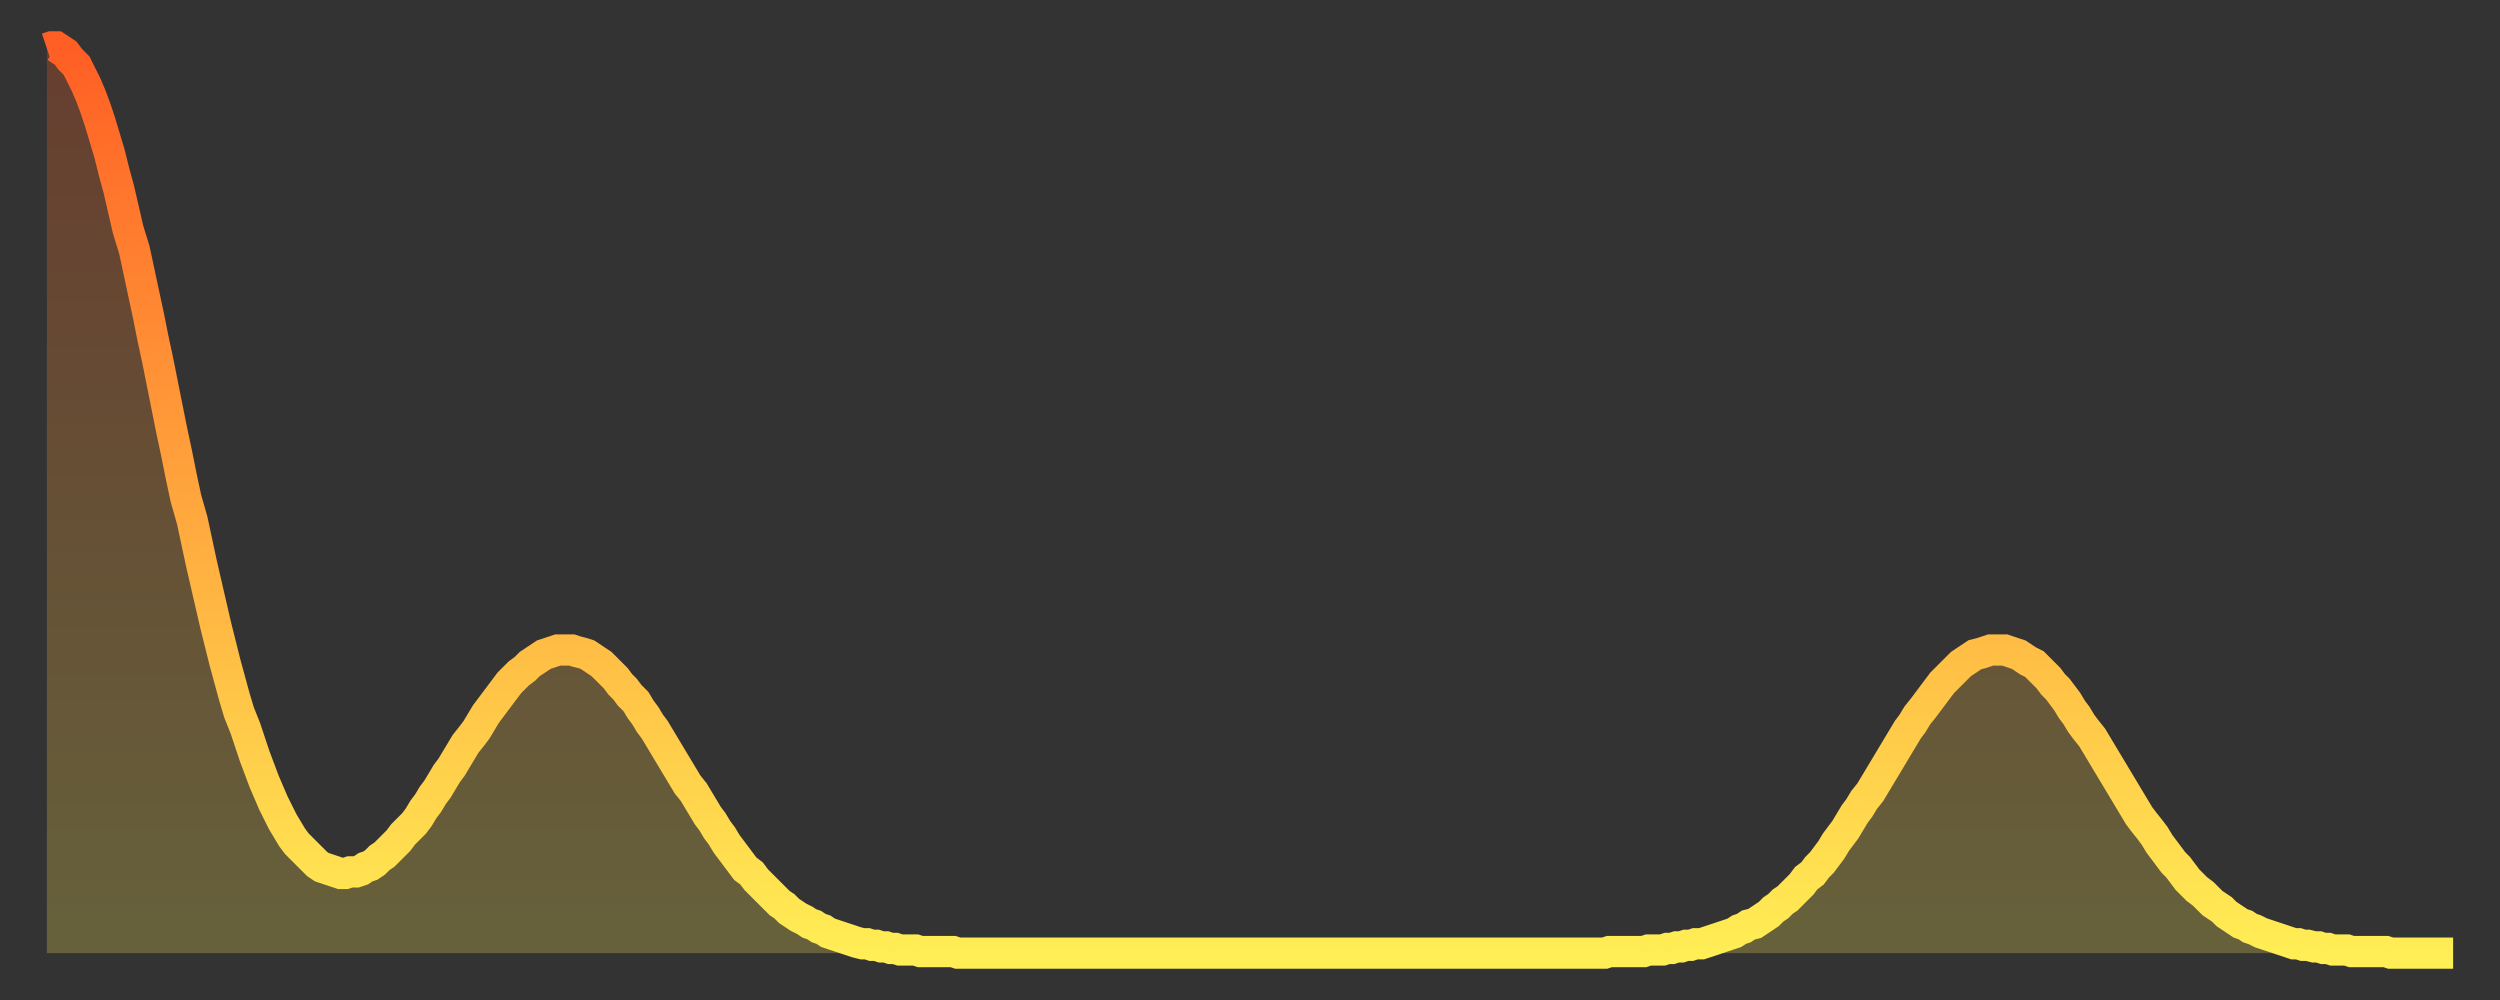
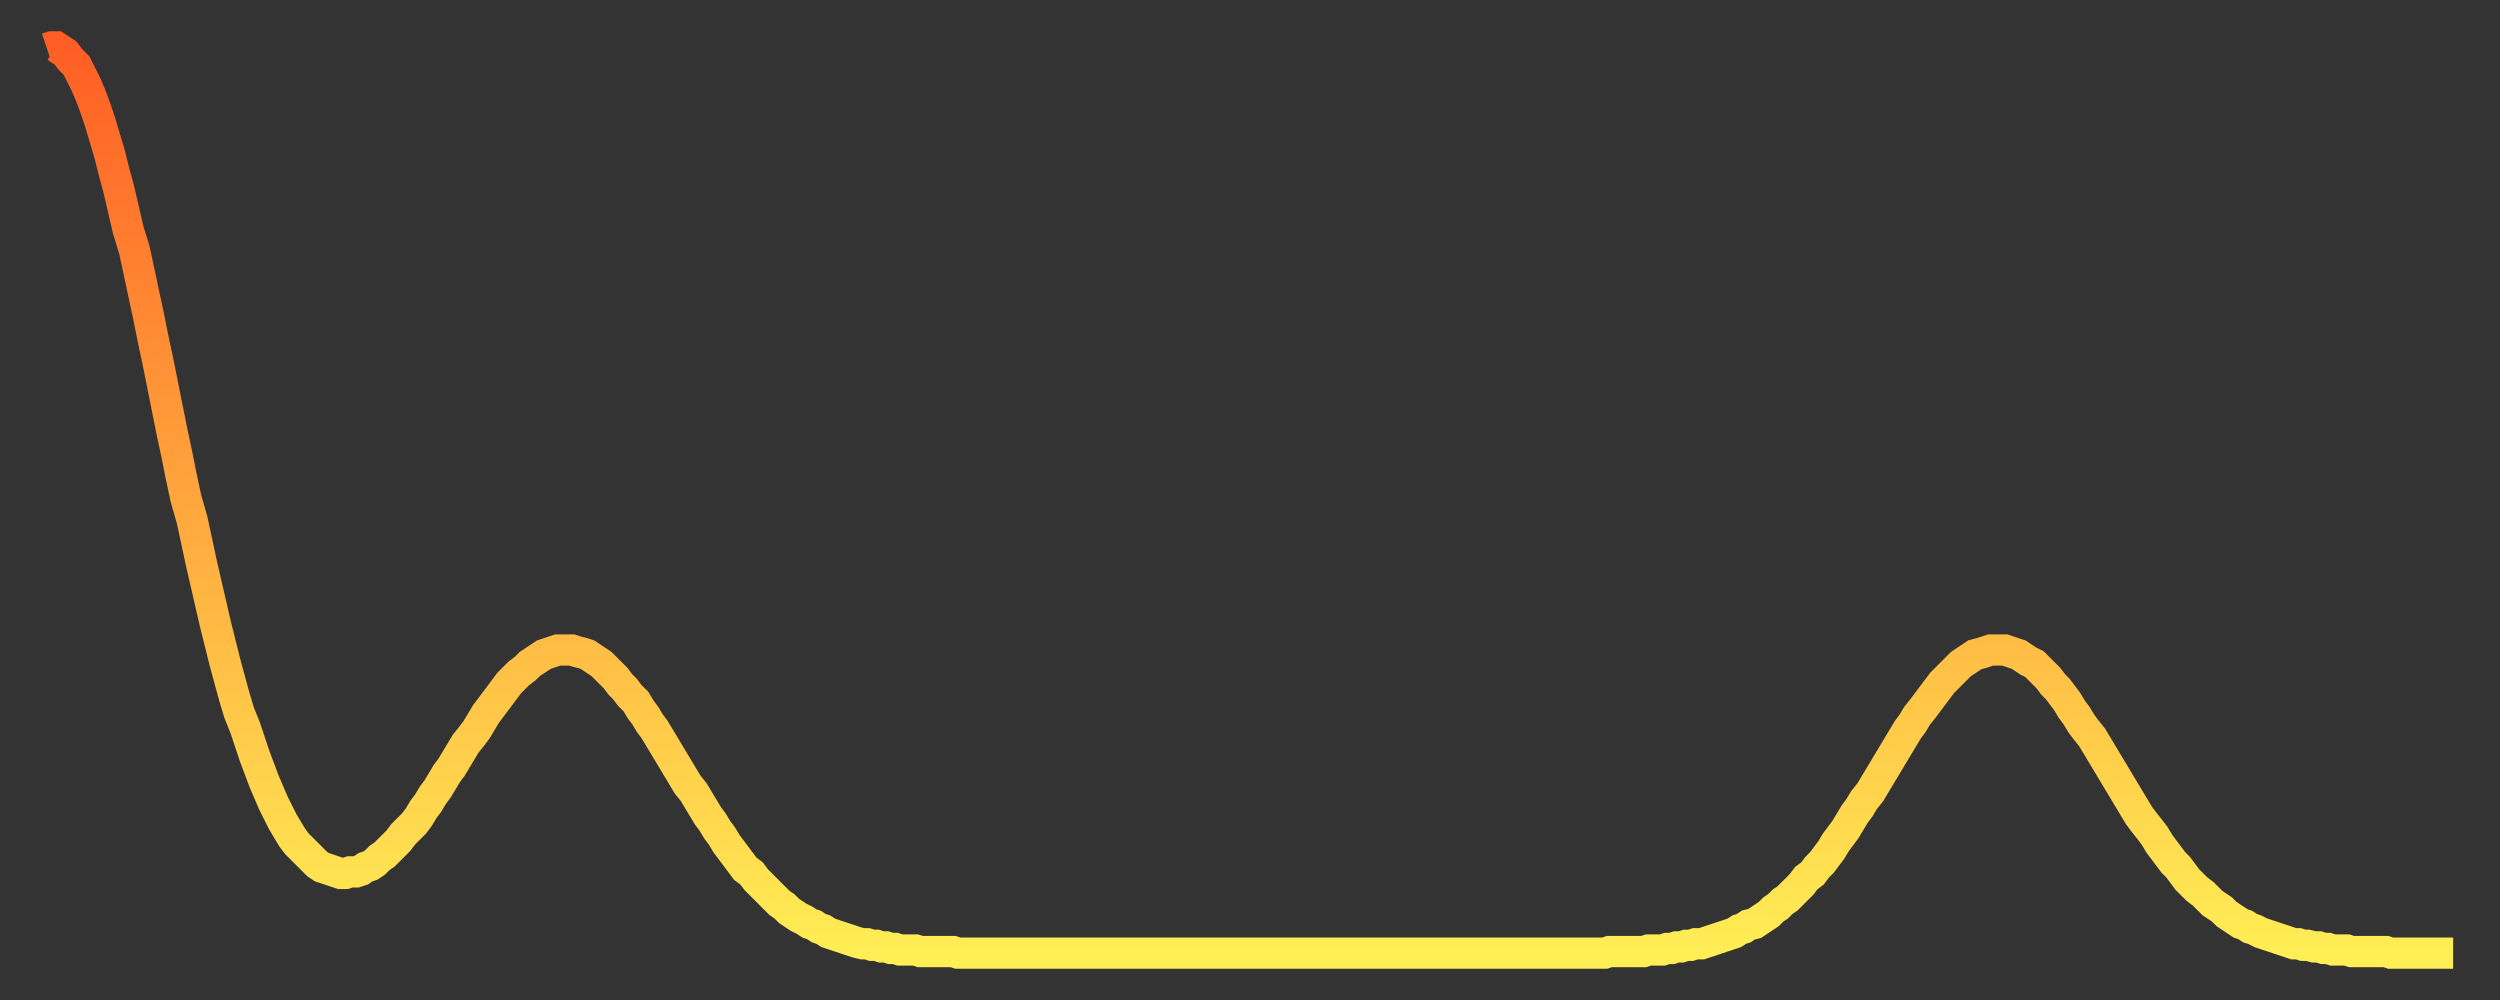
<svg xmlns="http://www.w3.org/2000/svg" baseProfile="full" height="64" version="1.1" width="160">
  <rect width="100%" height="100%" fill="#333333" stroke="none" />
  <defs>
    <linearGradient id="id426550" x1="0" x2="0" y1="0" y2="1">
      <stop offset="0%" stop-color="#ff5e24" />
      <stop offset="50%" stop-color="#ffa63d" />
      <stop offset="100%" stop-color="#ffee55" />
    </linearGradient>
  </defs>
  <g transform="translate(3,3)">
    <g>
      <path d="M 0.0 0.1 L 0.3 0.0 0.6 0.0 0.9 0.2 1.2 0.4 1.5 0.8 1.9 1.2 2.2 1.8 2.5 2.4 2.8 3.1 3.1 3.9 3.4 4.8 3.7 5.8 4.0 6.8 4.3 8.0 4.6 9.1 4.9 10.4 5.2 11.7 5.6 13.0 5.9 14.4 6.2 15.8 6.5 17.2 6.8 18.7 7.1 20.1 7.4 21.6 7.7 23.1 8.0 24.6 8.3 26.0 8.6 27.5 8.9 28.9 9.3 30.3 9.6 31.7 9.9 33.1 10.2 34.4 10.5 35.7 10.8 37.0 11.1 38.2 11.4 39.4 11.7 40.5 12.0 41.6 12.3 42.6 12.7 43.6 13.0 44.5 13.3 45.4 13.6 46.2 13.9 47.0 14.2 47.7 14.5 48.4 14.8 49.0 15.1 49.6 15.4 50.1 15.7 50.6 16.0 51.0 16.4 51.4 16.7 51.7 17.0 52.0 17.3 52.3 17.6 52.5 17.9 52.6 18.2 52.7 18.5 52.8 18.8 52.9 19.1 52.9 19.4 52.8 19.8 52.8 20.1 52.7 20.4 52.5 20.7 52.4 21.0 52.2 21.3 51.9 21.6 51.7 21.9 51.4 22.2 51.1 22.5 50.8 22.8 50.4 23.1 50.1 23.5 49.7 23.8 49.3 24.1 48.8 24.4 48.4 24.7 47.9 25.0 47.5 25.3 47.0 25.6 46.5 25.9 46.1 26.2 45.6 26.5 45.1 26.8 44.6 27.2 44.1 27.5 43.7 27.8 43.2 28.1 42.7 28.4 42.3 28.7 41.9 29.0 41.5 29.3 41.1 29.6 40.7 29.9 40.4 30.2 40.1 30.6 39.8 30.9 39.5 31.2 39.3 31.5 39.1 31.8 38.9 32.1 38.8 32.4 38.7 32.7 38.6 33.0 38.6 33.3 38.6 33.6 38.6 33.9 38.7 34.3 38.8 34.6 38.9 34.9 39.1 35.2 39.3 35.5 39.5 35.8 39.8 36.1 40.1 36.4 40.4 36.7 40.8 37.0 41.1 37.3 41.5 37.7 41.9 38.0 42.4 38.3 42.8 38.6 43.3 38.9 43.7 39.2 44.2 39.5 44.7 39.8 45.2 40.1 45.7 40.4 46.2 40.7 46.7 41.0 47.2 41.4 47.7 41.7 48.2 42.0 48.7 42.3 49.2 42.6 49.6 42.9 50.1 43.2 50.5 43.5 51.0 43.8 51.4 44.1 51.8 44.4 52.2 44.7 52.6 45.1 52.9 45.4 53.3 45.7 53.6 46.0 53.9 46.3 54.2 46.6 54.5 46.9 54.8 47.2 55.0 47.5 55.3 47.8 55.5 48.1 55.7 48.5 55.9 48.8 56.1 49.1 56.2 49.4 56.4 49.7 56.5 50.0 56.7 50.3 56.8 50.6 56.9 50.9 57.0 51.2 57.1 51.5 57.2 51.8 57.3 52.2 57.4 52.5 57.4 52.8 57.5 53.1 57.5 53.4 57.6 53.7 57.6 54.0 57.7 54.3 57.7 54.6 57.8 54.9 57.8 55.2 57.8 55.6 57.8 55.9 57.9 56.2 57.9 56.5 57.9 56.8 57.9 57.1 57.9 57.4 57.9 57.7 57.9 58.0 57.9 58.3 58.0 58.6 58.0 58.9 58.0 59.3 58.0 59.6 58.0 59.9 58.0 60.2 58.0 60.5 58.0 60.8 58.0 61.1 58.0 61.4 58.0 61.7 58.0 62.0 58.0 62.3 58.0 62.6 58.0 63.0 58.0 63.3 58.0 63.6 58.0 63.9 58.0 64.2 58.0 64.5 58.0 64.8 58.0 65.1 58.0 65.4 58.0 65.7 58.0 66.0 58.0 66.4 58.0 66.7 58.0 67.0 58.0 67.3 58.0 67.6 58.0 67.9 58.0 68.2 58.0 68.5 58.0 68.8 58.0 69.1 58.0 69.4 58.0 69.7 58.0 70.1 58.0 70.4 58.0 70.7 58.0 71.0 58.0 71.3 58.0 71.6 58.0 71.9 58.0 72.2 58.0 72.5 58.0 72.8 58.0 73.1 58.0 73.5 58.0 73.8 58.0 74.1 58.0 74.4 58.0 74.7 58.0 75.0 58.0 75.3 58.0 75.6 58.0 75.9 58.0 76.2 58.0 76.5 58.0 76.8 58.0 77.2 58.0 77.5 58.0 77.8 58.0 78.1 58.0 78.4 58.0 78.7 58.0 79.0 58.0 79.3 58.0 79.6 58.0 79.9 58.0 80.2 58.0 80.5 58.0 80.9 58.0 81.2 58.0 81.5 58.0 81.8 58.0 82.1 58.0 82.4 58.0 82.7 58.0 83.0 58.0 83.3 58.0 83.6 58.0 83.9 58.0 84.3 58.0 84.6 58.0 84.9 58.0 85.2 58.0 85.5 58.0 85.8 58.0 86.1 58.0 86.4 58.0 86.7 58.0 87.0 58.0 87.3 58.0 87.6 58.0 88.0 58.0 88.3 58.0 88.6 58.0 88.9 58.0 89.2 58.0 89.5 58.0 89.8 58.0 90.1 58.0 90.4 58.0 90.7 58.0 91.0 58.0 91.4 58.0 91.7 58.0 92.0 58.0 92.3 58.0 92.6 58.0 92.9 58.0 93.2 58.0 93.5 58.0 93.8 58.0 94.1 58.0 94.4 58.0 94.7 58.0 95.1 58.0 95.4 58.0 95.7 58.0 96.0 58.0 96.3 58.0 96.6 58.0 96.9 58.0 97.2 58.0 97.5 58.0 97.8 58.0 98.1 58.0 98.4 58.0 98.8 58.0 99.1 58.0 99.4 58.0 99.7 58.0 100.0 57.9 100.3 57.9 100.6 57.9 100.9 57.9 101.2 57.9 101.5 57.9 101.8 57.9 102.2 57.9 102.5 57.8 102.8 57.8 103.1 57.8 103.4 57.8 103.7 57.7 104.0 57.7 104.3 57.6 104.6 57.6 104.9 57.5 105.2 57.5 105.5 57.4 105.9 57.4 106.2 57.3 106.5 57.2 106.8 57.1 107.1 57.0 107.4 56.9 107.7 56.8 108.0 56.7 108.3 56.5 108.6 56.4 108.9 56.2 109.3 56.1 109.6 55.9 109.9 55.7 110.2 55.5 110.5 55.2 110.8 55.0 111.1 54.7 111.4 54.5 111.7 54.2 112.0 53.9 112.3 53.6 112.6 53.2 113.0 52.9 113.3 52.5 113.6 52.2 113.9 51.8 114.2 51.4 114.5 50.9 114.8 50.5 115.1 50.1 115.4 49.6 115.7 49.1 116.0 48.7 116.3 48.2 116.7 47.7 117.0 47.2 117.3 46.7 117.6 46.2 117.9 45.7 118.2 45.2 118.5 44.7 118.8 44.2 119.1 43.7 119.4 43.3 119.7 42.8 120.1 42.3 120.4 41.9 120.7 41.5 121.0 41.1 121.3 40.7 121.6 40.4 121.9 40.1 122.2 39.8 122.5 39.5 122.8 39.3 123.1 39.1 123.4 38.9 123.8 38.8 124.1 38.7 124.4 38.6 124.7 38.6 125.0 38.6 125.3 38.6 125.6 38.7 125.9 38.8 126.2 38.9 126.5 39.1 126.8 39.3 127.2 39.5 127.5 39.8 127.8 40.1 128.1 40.4 128.4 40.8 128.7 41.1 129.0 41.5 129.3 41.9 129.6 42.4 129.9 42.8 130.2 43.3 130.5 43.7 130.9 44.2 131.2 44.7 131.5 45.2 131.8 45.7 132.1 46.2 132.4 46.7 132.7 47.2 133.0 47.7 133.3 48.2 133.6 48.7 133.9 49.2 134.2 49.6 134.6 50.1 134.9 50.5 135.2 51.0 135.5 51.4 135.8 51.8 136.1 52.2 136.4 52.5 136.7 52.9 137.0 53.3 137.3 53.6 137.6 53.9 138.0 54.2 138.3 54.5 138.6 54.8 138.9 55.0 139.2 55.2 139.5 55.5 139.8 55.7 140.1 55.9 140.4 56.1 140.7 56.2 141.0 56.4 141.3 56.5 141.7 56.7 142.0 56.8 142.3 56.9 142.6 57.0 142.9 57.1 143.2 57.2 143.5 57.3 143.8 57.4 144.1 57.4 144.4 57.5 144.7 57.5 145.1 57.6 145.4 57.6 145.7 57.7 146.0 57.7 146.3 57.8 146.6 57.8 146.9 57.8 147.2 57.8 147.5 57.9 147.8 57.9 148.1 57.9 148.4 57.9 148.8 57.9 149.1 57.9 149.4 57.9 149.7 57.9 150.0 58.0 150.3 58.0 150.6 58.0 150.9 58.0 151.2 58.0 151.5 58.0 151.8 58.0 152.1 58.0 152.5 58.0 152.8 58.0 153.1 58.0 153.4 58.0 153.7 58.0 154.0 58.0" fill="none" id="graph-curve" opacity="1" stroke="url(#id426550)" stroke-width="2" />
-       <path d="M 0 58 L 0.0 0.1 0.3 0.0 0.6 0.0 0.9 0.2 1.2 0.4 1.5 0.8 1.9 1.2 2.2 1.8 2.5 2.4 2.8 3.1 3.1 3.9 3.4 4.8 3.7 5.8 4.0 6.8 4.3 8.0 4.6 9.1 4.9 10.4 5.2 11.7 5.6 13.0 5.9 14.4 6.2 15.8 6.5 17.2 6.8 18.7 7.1 20.1 7.4 21.6 7.7 23.1 8.0 24.6 8.3 26.0 8.6 27.5 8.9 28.9 9.3 30.3 9.6 31.7 9.9 33.1 10.2 34.4 10.5 35.7 10.8 37.0 11.1 38.2 11.4 39.4 11.7 40.5 12.0 41.6 12.3 42.6 12.7 43.6 13.0 44.5 13.3 45.4 13.6 46.2 13.9 47.0 14.2 47.7 14.5 48.4 14.8 49.0 15.1 49.6 15.4 50.1 15.7 50.6 16.0 51.0 16.4 51.4 16.7 51.7 17.0 52.0 17.3 52.3 17.6 52.5 17.9 52.6 18.2 52.7 18.5 52.8 18.8 52.9 19.1 52.9 19.4 52.8 19.8 52.8 20.1 52.7 20.4 52.5 20.7 52.4 21.0 52.2 21.3 51.9 21.6 51.7 21.9 51.4 22.2 51.1 22.5 50.8 22.8 50.4 23.1 50.1 23.5 49.7 23.8 49.3 24.1 48.8 24.4 48.4 24.7 47.9 25.0 47.5 25.3 47.0 25.6 46.5 25.9 46.1 26.2 45.6 26.5 45.1 26.8 44.6 27.2 44.1 27.5 43.7 27.8 43.2 28.1 42.7 28.4 42.3 28.7 41.9 29.0 41.5 29.3 41.1 29.6 40.7 29.9 40.4 30.2 40.1 30.6 39.8 30.9 39.5 31.2 39.3 31.5 39.1 31.8 38.9 32.1 38.8 32.4 38.7 32.7 38.6 33.0 38.6 33.3 38.6 33.6 38.6 33.9 38.7 34.3 38.8 34.6 38.9 34.9 39.1 35.2 39.3 35.5 39.5 35.8 39.8 36.1 40.1 36.4 40.4 36.7 40.8 37.0 41.1 37.3 41.5 37.7 41.9 38.0 42.4 38.3 42.8 38.6 43.3 38.9 43.7 39.2 44.2 39.5 44.7 39.8 45.2 40.1 45.7 40.4 46.2 40.7 46.7 41.0 47.2 41.4 47.7 41.7 48.2 42.0 48.7 42.3 49.2 42.6 49.6 42.9 50.1 43.2 50.5 43.5 51.0 43.8 51.4 44.1 51.8 44.4 52.2 44.7 52.6 45.1 52.9 45.4 53.3 45.7 53.6 46.0 53.9 46.3 54.2 46.6 54.5 46.9 54.8 47.2 55.0 47.5 55.3 47.8 55.5 48.1 55.7 48.5 55.9 48.8 56.1 49.1 56.2 49.4 56.4 49.7 56.5 50.0 56.7 50.3 56.8 50.6 56.9 50.9 57.0 51.2 57.1 51.5 57.2 51.8 57.3 52.2 57.4 52.5 57.4 52.8 57.5 53.1 57.5 53.4 57.6 53.7 57.6 54.0 57.7 54.3 57.7 54.6 57.8 54.9 57.8 55.2 57.8 55.6 57.8 55.9 57.9 56.2 57.9 56.5 57.9 56.8 57.9 57.1 57.9 57.4 57.9 57.7 57.9 58.0 57.9 58.3 58.0 58.6 58.0 58.9 58.0 59.3 58.0 59.6 58.0 59.9 58.0 60.2 58.0 60.5 58.0 60.8 58.0 61.1 58.0 61.4 58.0 61.7 58.0 62.0 58.0 62.3 58.0 62.6 58.0 63.0 58.0 63.3 58.0 63.6 58.0 63.9 58.0 64.2 58.0 64.5 58.0 64.8 58.0 65.1 58.0 65.4 58.0 65.7 58.0 66.0 58.0 66.4 58.0 66.7 58.0 67.0 58.0 67.3 58.0 67.6 58.0 67.9 58.0 68.2 58.0 68.5 58.0 68.8 58.0 69.1 58.0 69.4 58.0 69.7 58.0 70.1 58.0 70.4 58.0 70.7 58.0 71.0 58.0 71.3 58.0 71.6 58.0 71.9 58.0 72.2 58.0 72.5 58.0 72.8 58.0 73.1 58.0 73.5 58.0 73.8 58.0 74.1 58.0 74.4 58.0 74.7 58.0 75.0 58.0 75.3 58.0 75.6 58.0 75.9 58.0 76.2 58.0 76.5 58.0 76.8 58.0 77.2 58.0 77.5 58.0 77.8 58.0 78.1 58.0 78.4 58.0 78.7 58.0 79.0 58.0 79.3 58.0 79.6 58.0 79.9 58.0 80.2 58.0 80.5 58.0 80.9 58.0 81.2 58.0 81.5 58.0 81.8 58.0 82.1 58.0 82.4 58.0 82.7 58.0 83.0 58.0 83.3 58.0 83.6 58.0 83.9 58.0 84.3 58.0 84.6 58.0 84.9 58.0 85.2 58.0 85.5 58.0 85.8 58.0 86.1 58.0 86.4 58.0 86.7 58.0 87.0 58.0 87.3 58.0 87.6 58.0 88.0 58.0 88.3 58.0 88.6 58.0 88.9 58.0 89.2 58.0 89.5 58.0 89.8 58.0 90.1 58.0 90.4 58.0 90.7 58.0 91.0 58.0 91.4 58.0 91.7 58.0 92.0 58.0 92.3 58.0 92.6 58.0 92.9 58.0 93.2 58.0 93.5 58.0 93.8 58.0 94.1 58.0 94.4 58.0 94.7 58.0 95.1 58.0 95.4 58.0 95.7 58.0 96.0 58.0 96.3 58.0 96.6 58.0 96.9 58.0 97.2 58.0 97.5 58.0 97.8 58.0 98.1 58.0 98.4 58.0 98.8 58.0 99.1 58.0 99.4 58.0 99.7 58.0 100.0 57.9 100.3 57.9 100.6 57.9 100.9 57.9 101.2 57.9 101.5 57.9 101.8 57.9 102.2 57.9 102.5 57.8 102.8 57.8 103.1 57.8 103.4 57.8 103.7 57.7 104.0 57.7 104.3 57.6 104.6 57.6 104.9 57.5 105.2 57.5 105.5 57.4 105.9 57.4 106.2 57.3 106.5 57.2 106.8 57.1 107.1 57.0 107.4 56.9 107.7 56.8 108.0 56.7 108.3 56.5 108.6 56.4 108.9 56.2 109.3 56.1 109.6 55.9 109.9 55.7 110.2 55.5 110.5 55.2 110.8 55.0 111.1 54.7 111.4 54.5 111.7 54.2 112.0 53.9 112.3 53.6 112.6 53.2 113.0 52.9 113.3 52.5 113.6 52.2 113.9 51.8 114.2 51.4 114.5 50.9 114.8 50.5 115.1 50.1 115.4 49.6 115.7 49.1 116.0 48.7 116.3 48.2 116.7 47.7 117.0 47.2 117.3 46.7 117.6 46.2 117.9 45.7 118.2 45.2 118.5 44.7 118.8 44.2 119.1 43.7 119.4 43.3 119.7 42.8 120.1 42.3 120.4 41.9 120.7 41.5 121.0 41.1 121.3 40.7 121.6 40.4 121.9 40.1 122.2 39.8 122.5 39.5 122.8 39.3 123.1 39.1 123.4 38.9 123.8 38.8 124.1 38.7 124.4 38.6 124.7 38.6 125.0 38.6 125.3 38.6 125.6 38.7 125.9 38.8 126.2 38.9 126.5 39.1 126.8 39.3 127.2 39.5 127.5 39.8 127.8 40.1 128.1 40.4 128.4 40.8 128.7 41.1 129.0 41.5 129.3 41.9 129.6 42.4 129.9 42.8 130.2 43.3 130.5 43.7 130.9 44.2 131.2 44.7 131.5 45.2 131.8 45.7 132.1 46.2 132.4 46.7 132.7 47.2 133.0 47.7 133.3 48.2 133.6 48.7 133.9 49.2 134.2 49.6 134.6 50.1 134.9 50.5 135.2 51.0 135.5 51.4 135.8 51.8 136.1 52.2 136.4 52.5 136.7 52.9 137.0 53.3 137.3 53.6 137.6 53.9 138.0 54.2 138.3 54.5 138.6 54.8 138.9 55.0 139.2 55.2 139.5 55.5 139.8 55.7 140.1 55.9 140.4 56.1 140.7 56.2 141.0 56.4 141.3 56.5 141.7 56.7 142.0 56.8 142.3 56.9 142.6 57.0 142.9 57.1 143.2 57.2 143.5 57.3 143.8 57.4 144.1 57.4 144.4 57.5 144.7 57.5 145.1 57.6 145.4 57.6 145.7 57.7 146.0 57.7 146.3 57.8 146.6 57.8 146.9 57.8 147.2 57.8 147.5 57.9 147.8 57.9 148.1 57.9 148.4 57.9 148.8 57.9 149.1 57.9 149.4 57.9 149.7 57.9 150.0 58.0 150.3 58.0 150.6 58.0 150.9 58.0 151.2 58.0 151.5 58.0 151.8 58.0 152.1 58.0 152.5 58.0 152.8 58.0 153.1 58.0 153.4 58.0 153.7 58.0 154.0 58.0 154 58" fill="url(#id426550)" fill-opacity=".25" id="graph-shadow" />
    </g>
  </g>
</svg>